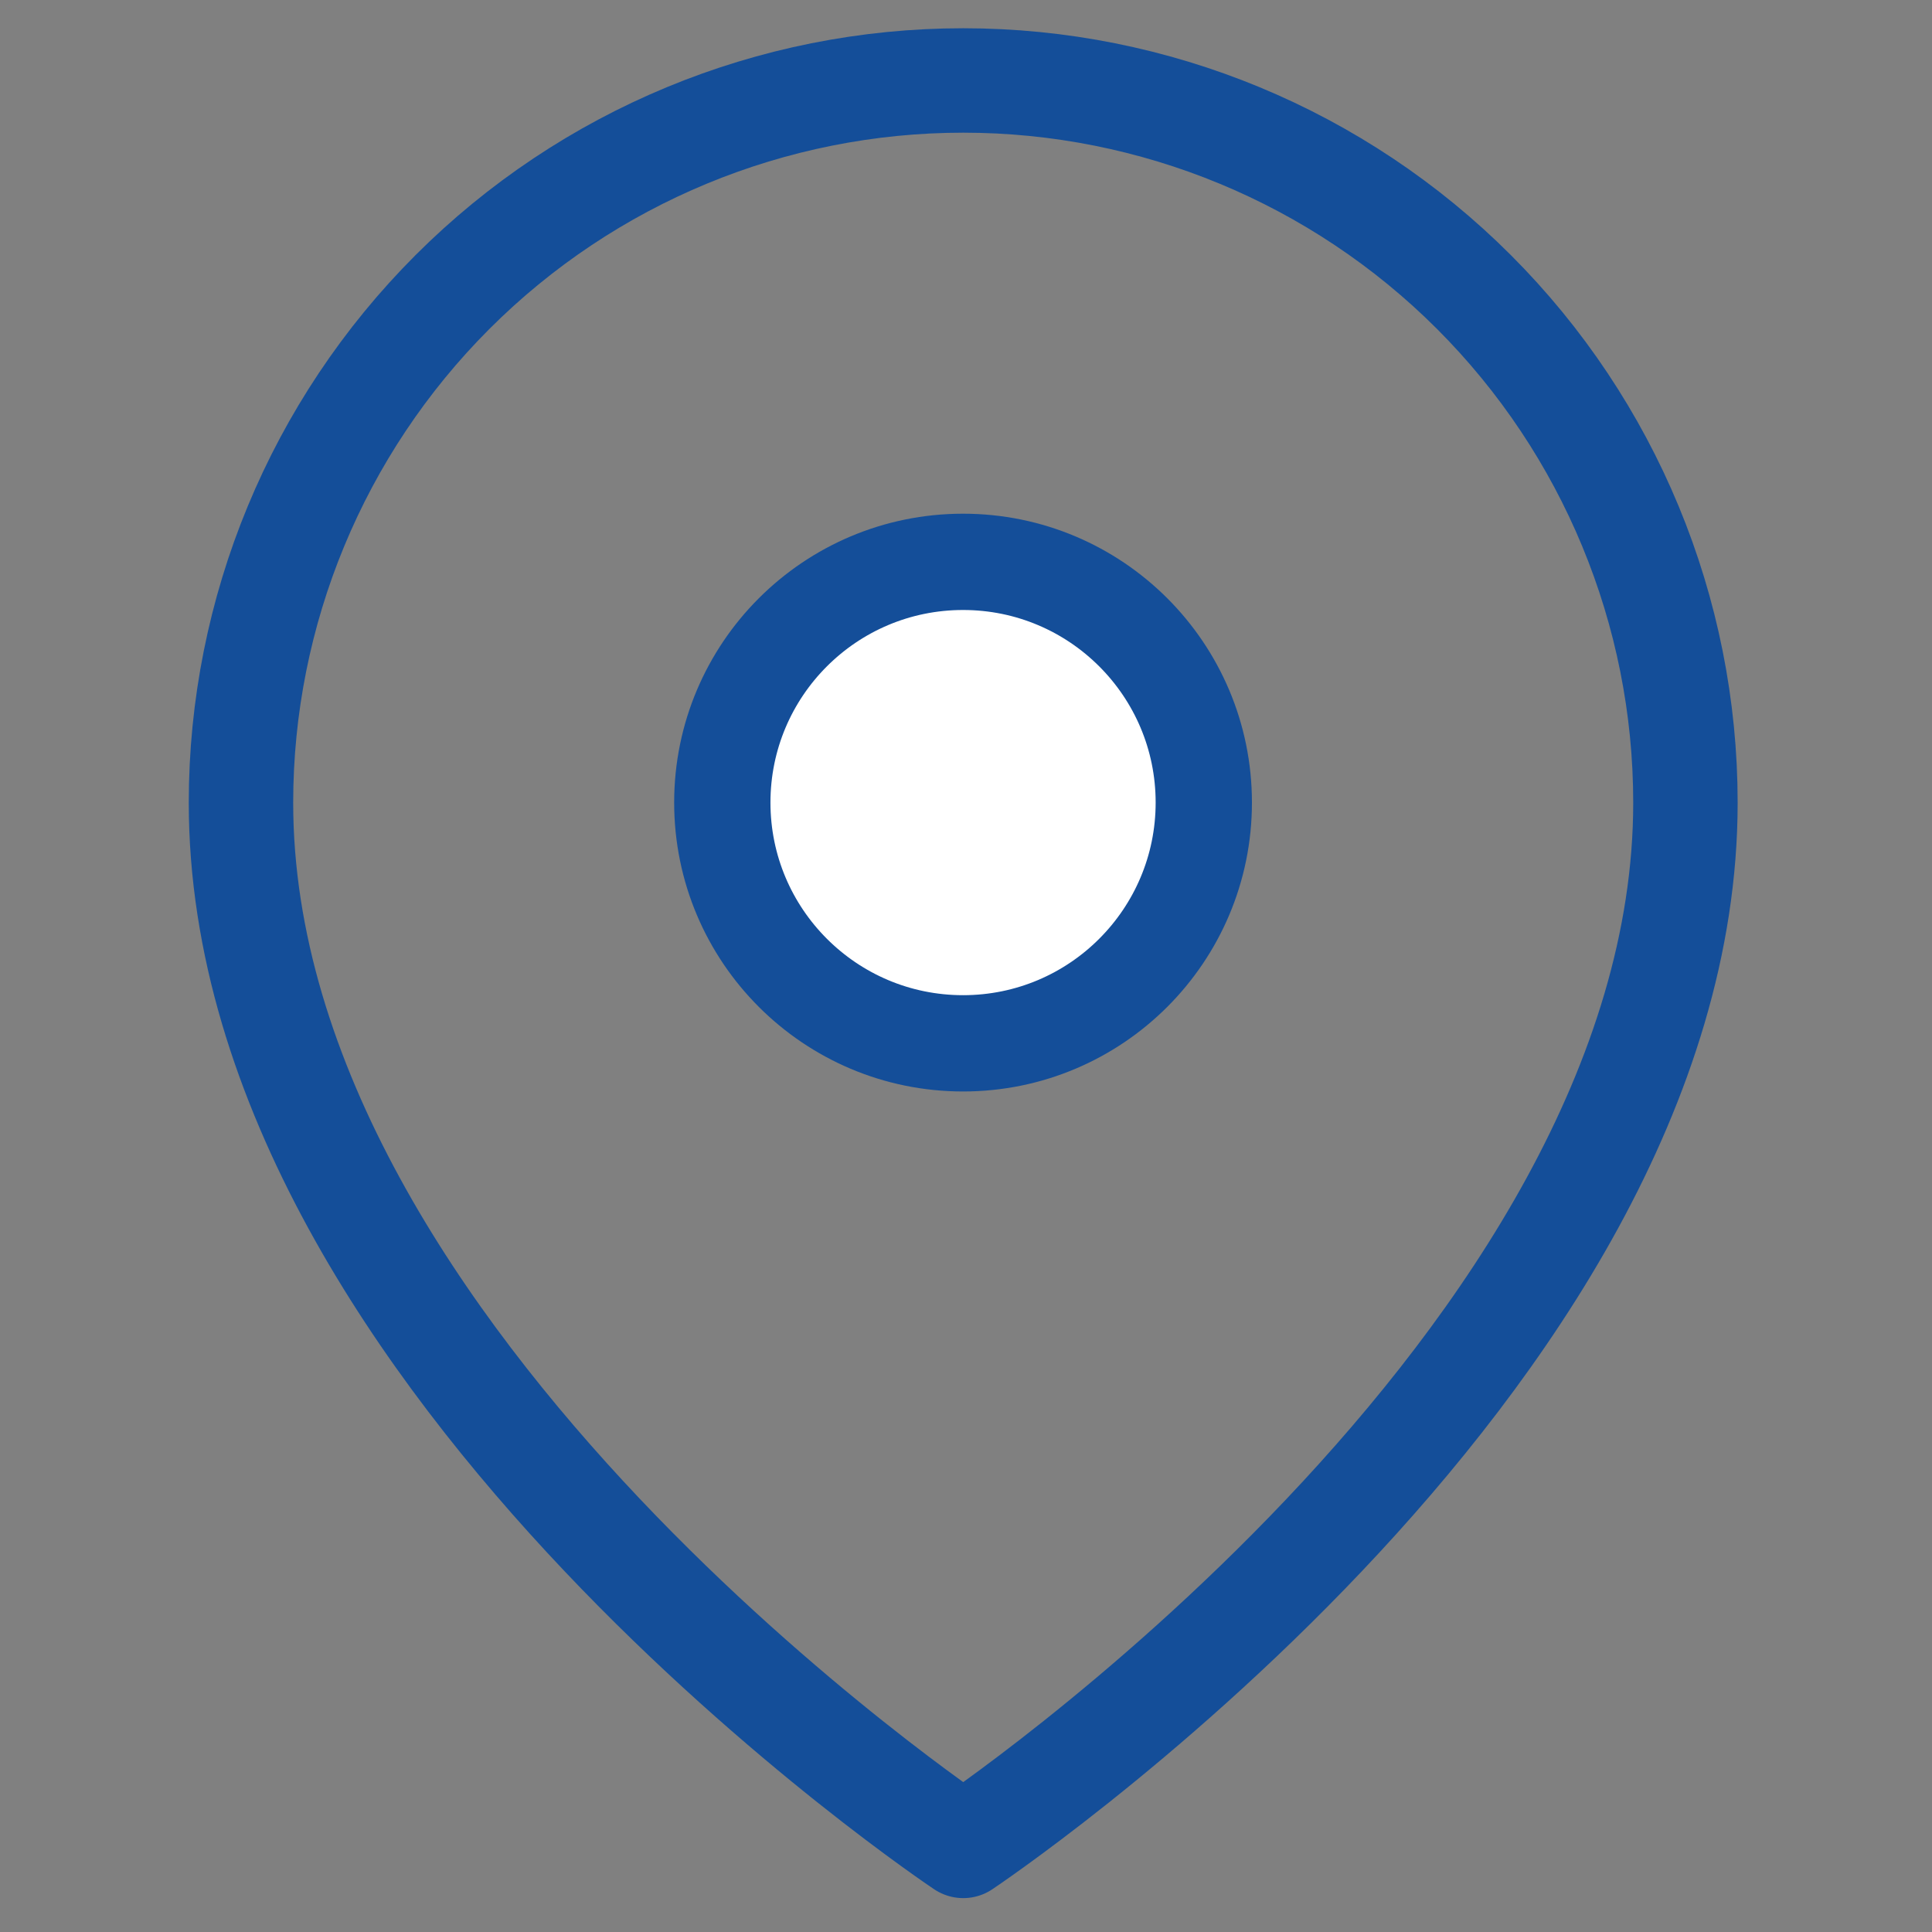
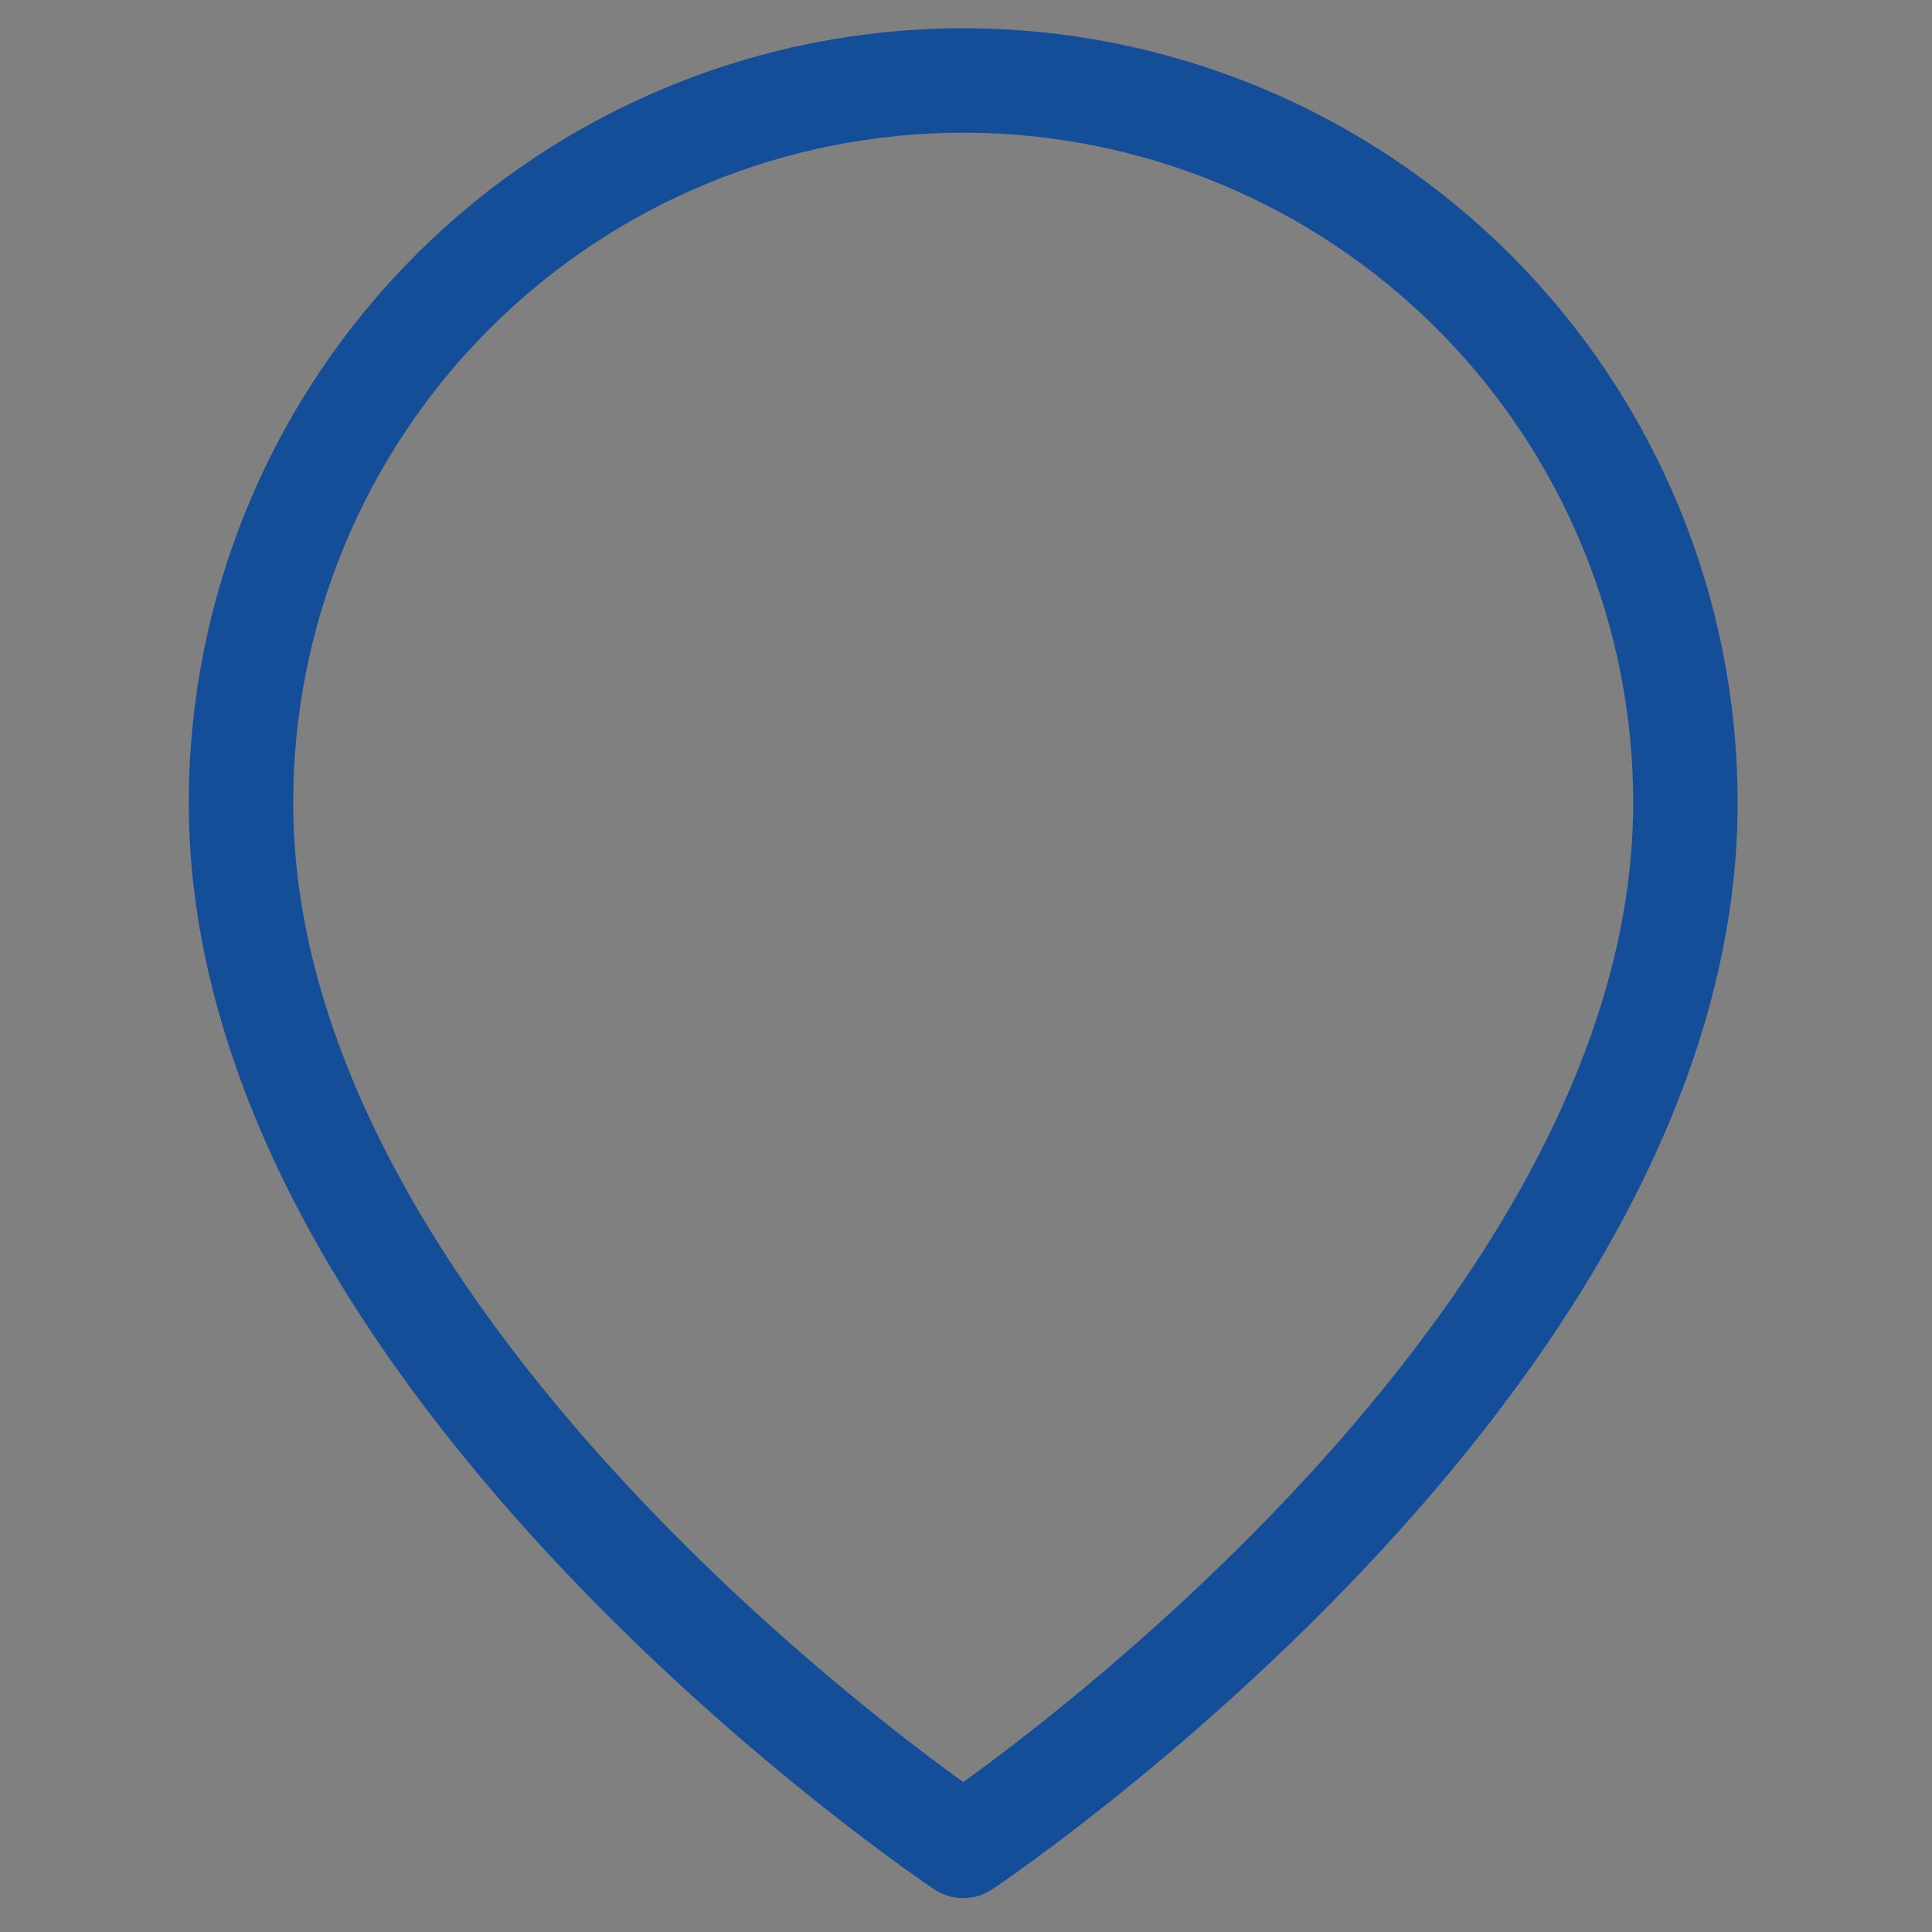
<svg xmlns="http://www.w3.org/2000/svg" width="37" height="37" viewBox="0 0 37 37" fill="none">
  <rect x="0" y="0" width="37" height="37" fill="#808080" stroke="none" />
  <g clip-path="url(#clip0_1_193085)">
    <path d="M32.278 15.372C32.278 26.13 18.447 35.351 18.447 35.351C18.447 35.351 4.615 26.13 4.615 15.372C4.615 11.704 6.072 8.186 8.666 5.592C11.26 2.998 14.778 1.541 18.447 1.541C22.115 1.541 25.633 2.998 28.227 5.592C30.821 8.186 32.278 11.704 32.278 15.372Z" stroke="#144E99" stroke-width="2" stroke-linecap="round" stroke-linejoin="round" />
-     <path d="M18.444 19.981C20.99 19.981 23.054 17.916 23.054 15.37C23.054 12.824 20.99 10.76 18.444 10.76C15.897 10.76 13.833 12.824 13.833 15.37C13.833 17.916 15.897 19.981 18.444 19.981Z" fill="white" stroke="#144E99" stroke-width="1.844" stroke-linecap="round" stroke-linejoin="round" />
  </g>
  <defs>
    <clipPath id="clip0_1_193085">
      <rect width="36.884" height="36.884" fill="white" />
    </clipPath>
  </defs>
</svg>